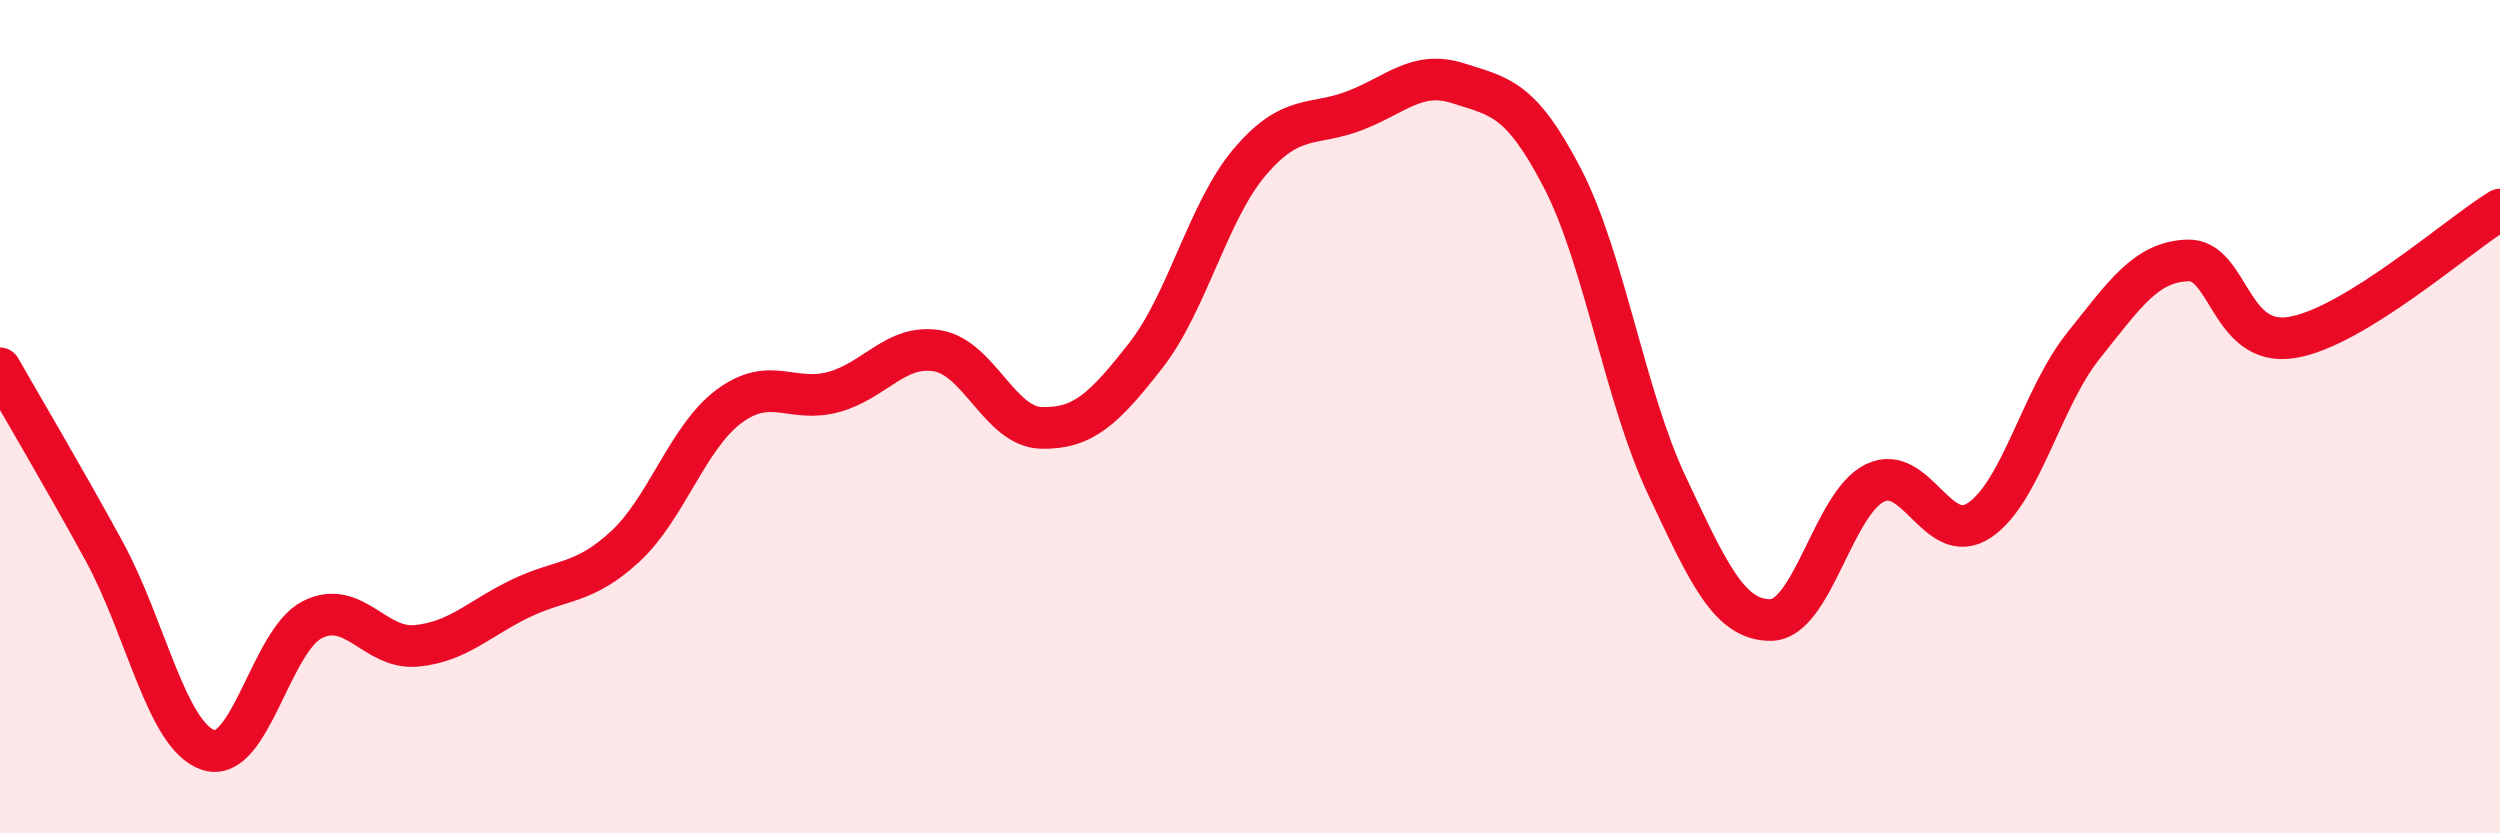
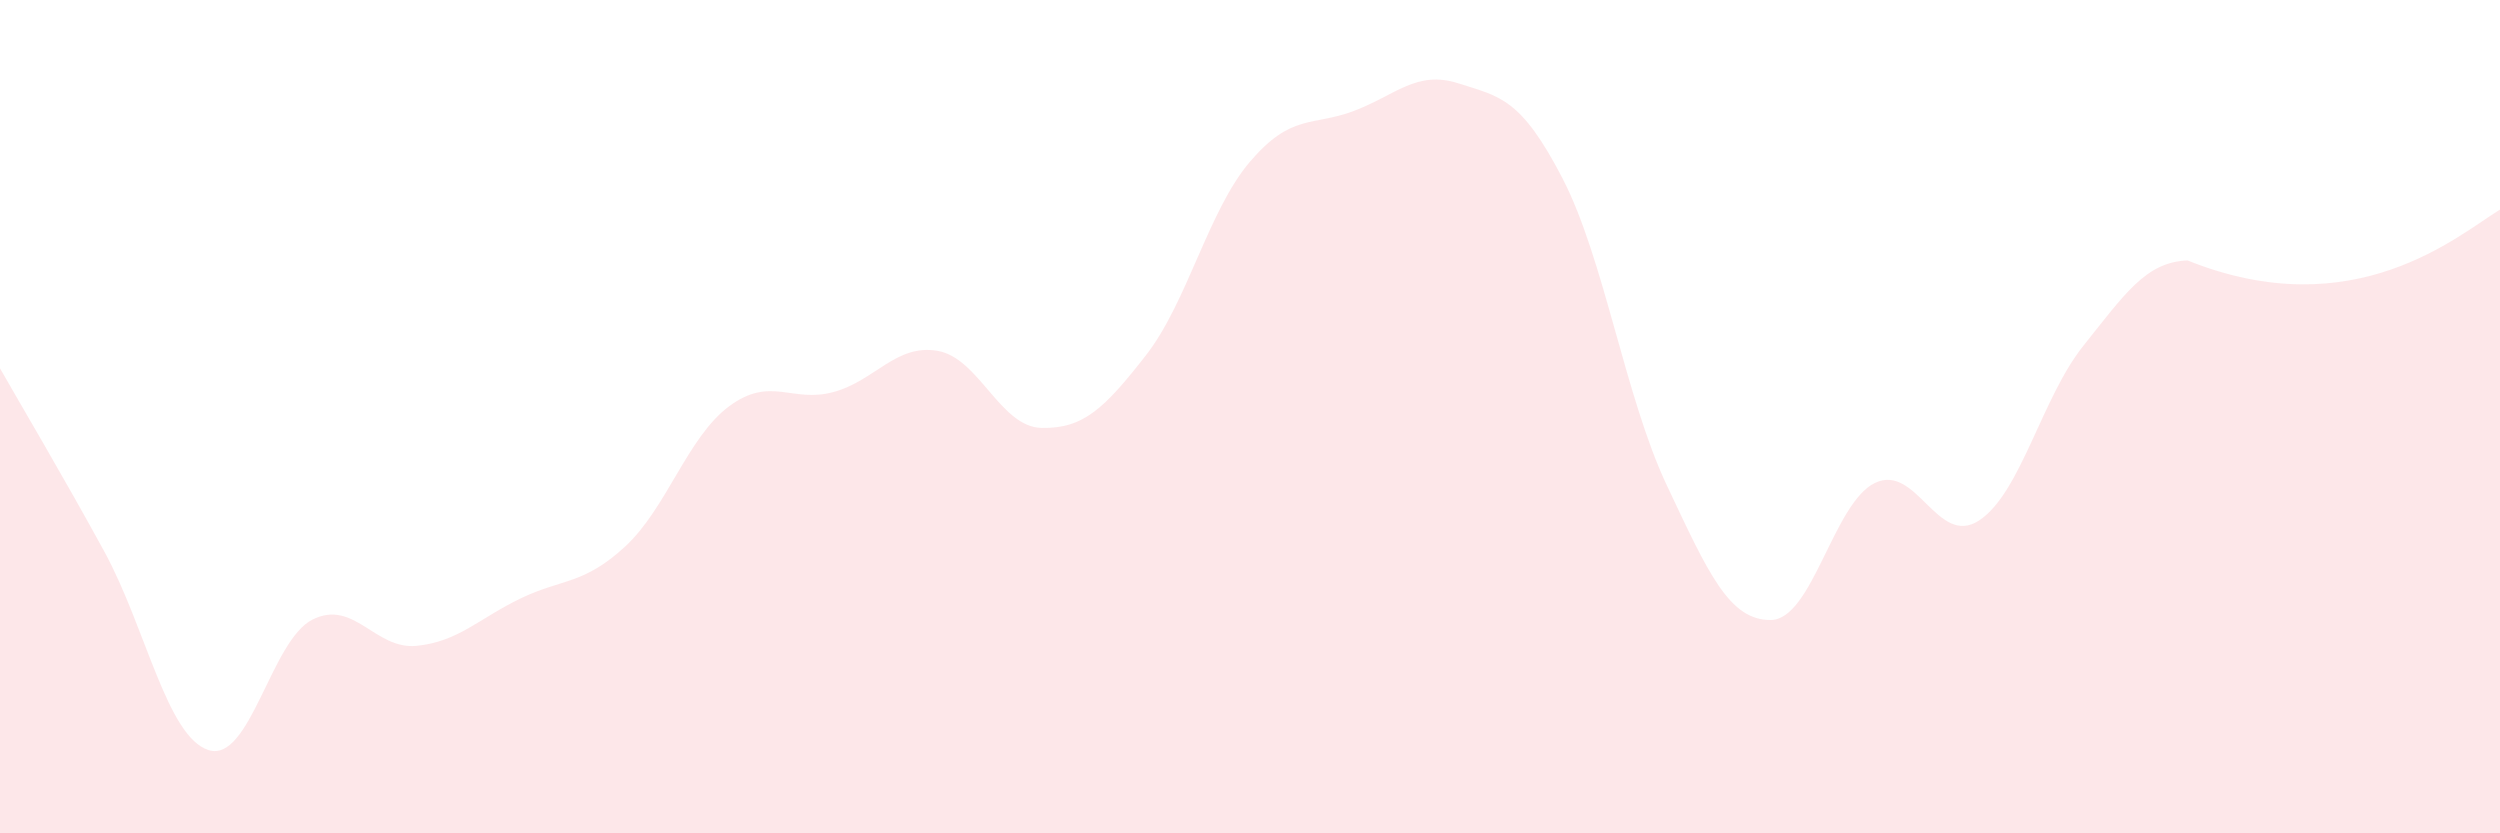
<svg xmlns="http://www.w3.org/2000/svg" width="60" height="20" viewBox="0 0 60 20">
-   <path d="M 0,8.84 C 0.5,9.72 1.5,11.4 2.5,13.23 C 3.5,15.06 4,17.67 5,18 C 6,18.33 6.5,15.37 7.5,14.87 C 8.5,14.37 9,15.6 10,15.5 C 11,15.4 11.5,14.84 12.5,14.36 C 13.5,13.88 14,14.04 15,13.12 C 16,12.2 16.5,10.49 17.5,9.75 C 18.5,9.01 19,9.68 20,9.41 C 21,9.14 21.5,8.25 22.5,8.42 C 23.5,8.59 24,10.25 25,10.27 C 26,10.29 26.5,9.81 27.5,8.53 C 28.5,7.25 29,5.05 30,3.88 C 31,2.71 31.5,3.04 32.5,2.66 C 33.5,2.28 34,1.68 35,2 C 36,2.32 36.5,2.35 37.5,4.28 C 38.5,6.21 39,9.52 40,11.64 C 41,13.76 41.5,14.89 42.5,14.88 C 43.5,14.87 44,12.07 45,11.59 C 46,11.11 46.5,13.15 47.5,12.49 C 48.5,11.83 49,9.55 50,8.3 C 51,7.05 51.5,6.29 52.5,6.25 C 53.5,6.21 53.5,8.34 55,8.1 C 56.5,7.86 59,5.64 60,5.03L60 20L0 20Z" fill="#EB0A25" opacity="0.1" stroke-linecap="round" stroke-linejoin="round" />
-   <path d="M 0,8.84 C 0.5,9.72 1.5,11.4 2.5,13.23 C 3.5,15.06 4,17.67 5,18 C 6,18.33 6.5,15.37 7.5,14.87 C 8.5,14.37 9,15.6 10,15.5 C 11,15.4 11.5,14.84 12.5,14.36 C 13.5,13.88 14,14.04 15,13.12 C 16,12.2 16.5,10.49 17.5,9.75 C 18.5,9.01 19,9.68 20,9.41 C 21,9.14 21.5,8.25 22.5,8.42 C 23.5,8.59 24,10.25 25,10.27 C 26,10.29 26.5,9.81 27.5,8.53 C 28.5,7.25 29,5.05 30,3.88 C 31,2.71 31.5,3.04 32.5,2.66 C 33.5,2.28 34,1.68 35,2 C 36,2.32 36.5,2.35 37.5,4.28 C 38.5,6.21 39,9.52 40,11.64 C 41,13.76 41.5,14.89 42.5,14.88 C 43.5,14.87 44,12.07 45,11.59 C 46,11.11 46.5,13.15 47.5,12.49 C 48.5,11.83 49,9.55 50,8.3 C 51,7.05 51.5,6.29 52.5,6.25 C 53.5,6.21 53.5,8.34 55,8.1 C 56.5,7.86 59,5.64 60,5.03" stroke="#EB0A25" stroke-width="1" fill="none" stroke-linecap="round" stroke-linejoin="round" />
+   <path d="M 0,8.84 C 0.5,9.72 1.5,11.4 2.5,13.23 C 3.5,15.06 4,17.67 5,18 C 6,18.33 6.5,15.37 7.5,14.87 C 8.5,14.37 9,15.6 10,15.5 C 11,15.4 11.5,14.84 12.5,14.36 C 13.5,13.88 14,14.04 15,13.12 C 16,12.2 16.5,10.49 17.5,9.75 C 18.5,9.01 19,9.68 20,9.41 C 21,9.14 21.5,8.25 22.5,8.42 C 23.5,8.59 24,10.25 25,10.27 C 26,10.29 26.5,9.81 27.5,8.53 C 28.5,7.25 29,5.05 30,3.88 C 31,2.71 31.5,3.04 32.5,2.66 C 33.5,2.28 34,1.68 35,2 C 36,2.32 36.5,2.35 37.5,4.28 C 38.5,6.21 39,9.52 40,11.64 C 41,13.76 41.5,14.89 42.5,14.88 C 43.5,14.87 44,12.07 45,11.59 C 46,11.11 46.5,13.15 47.5,12.49 C 48.5,11.83 49,9.55 50,8.3 C 51,7.05 51.5,6.29 52.5,6.25 C 56.5,7.86 59,5.64 60,5.03L60 20L0 20Z" fill="#EB0A25" opacity="0.1" stroke-linecap="round" stroke-linejoin="round" />
</svg>